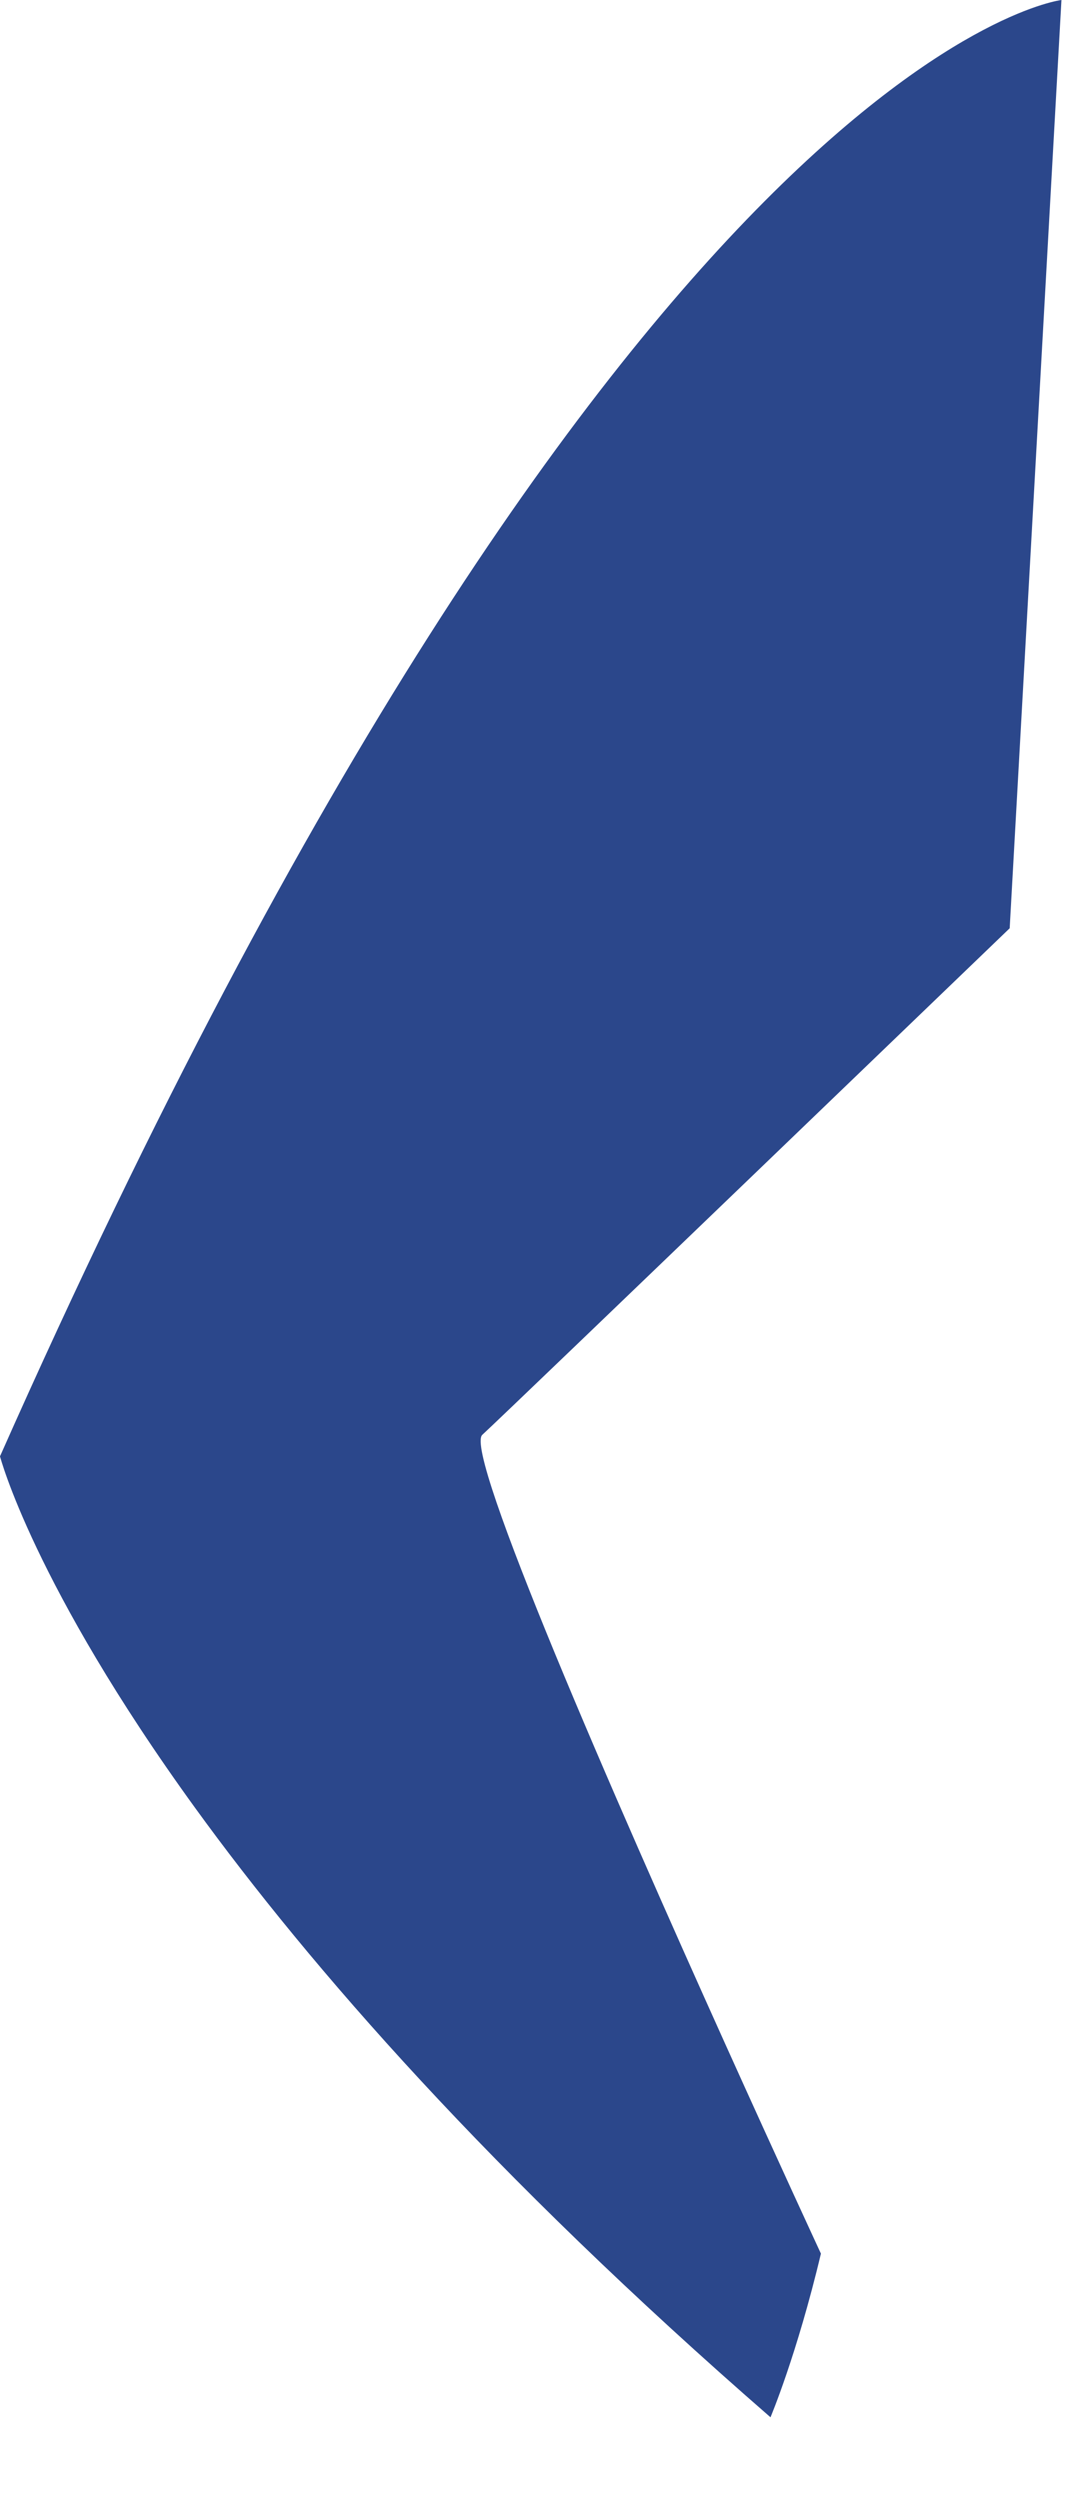
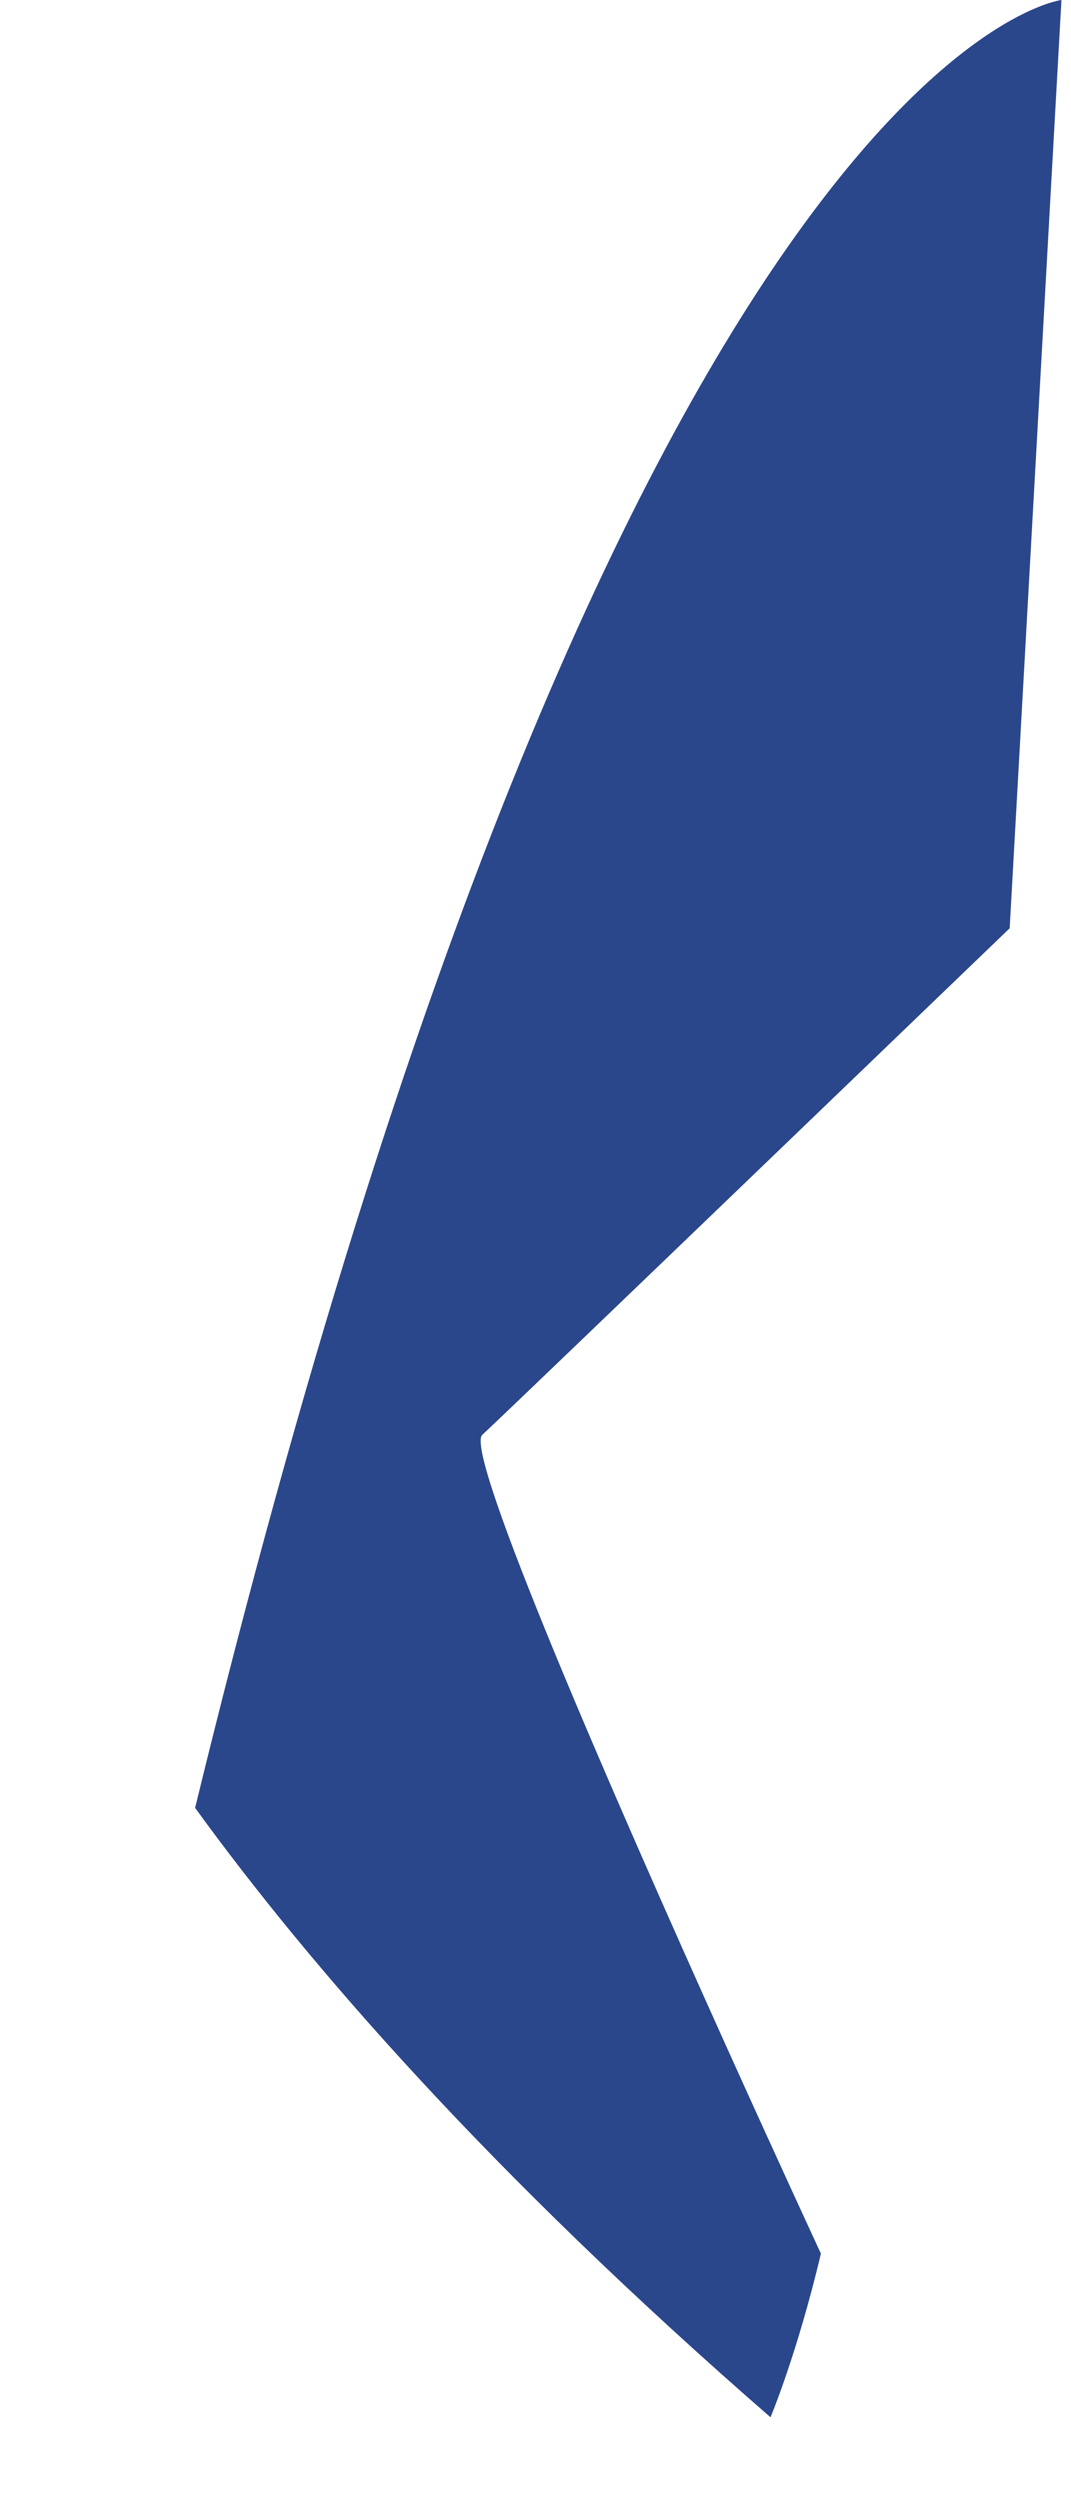
<svg xmlns="http://www.w3.org/2000/svg" fill="none" height="100%" overflow="visible" preserveAspectRatio="none" style="display: block;" viewBox="0 0 12 28" width="100%">
-   <path d="M5.404 16.069C5.297 16.167 5.668 17.183 6.213 18.506C7.335 21.224 9.198 25.239 9.198 25.239C8.929 26.372 8.633 27.072 8.633 27.072C5.498 24.345 3.476 22.026 2.186 20.247C0.372 17.744 0 16.31 0 16.31C6.981 0.58 11.893 0 11.893 0L11.313 10.396C11.313 10.395 5.727 15.772 5.404 16.069Z" fill="#2B478B" id="Vector" />
+   <path d="M5.404 16.069C5.297 16.167 5.668 17.183 6.213 18.506C7.335 21.224 9.198 25.239 9.198 25.239C8.929 26.372 8.633 27.072 8.633 27.072C5.498 24.345 3.476 22.026 2.186 20.247C6.981 0.58 11.893 0 11.893 0L11.313 10.396C11.313 10.395 5.727 15.772 5.404 16.069Z" fill="#2B478B" id="Vector" />
</svg>